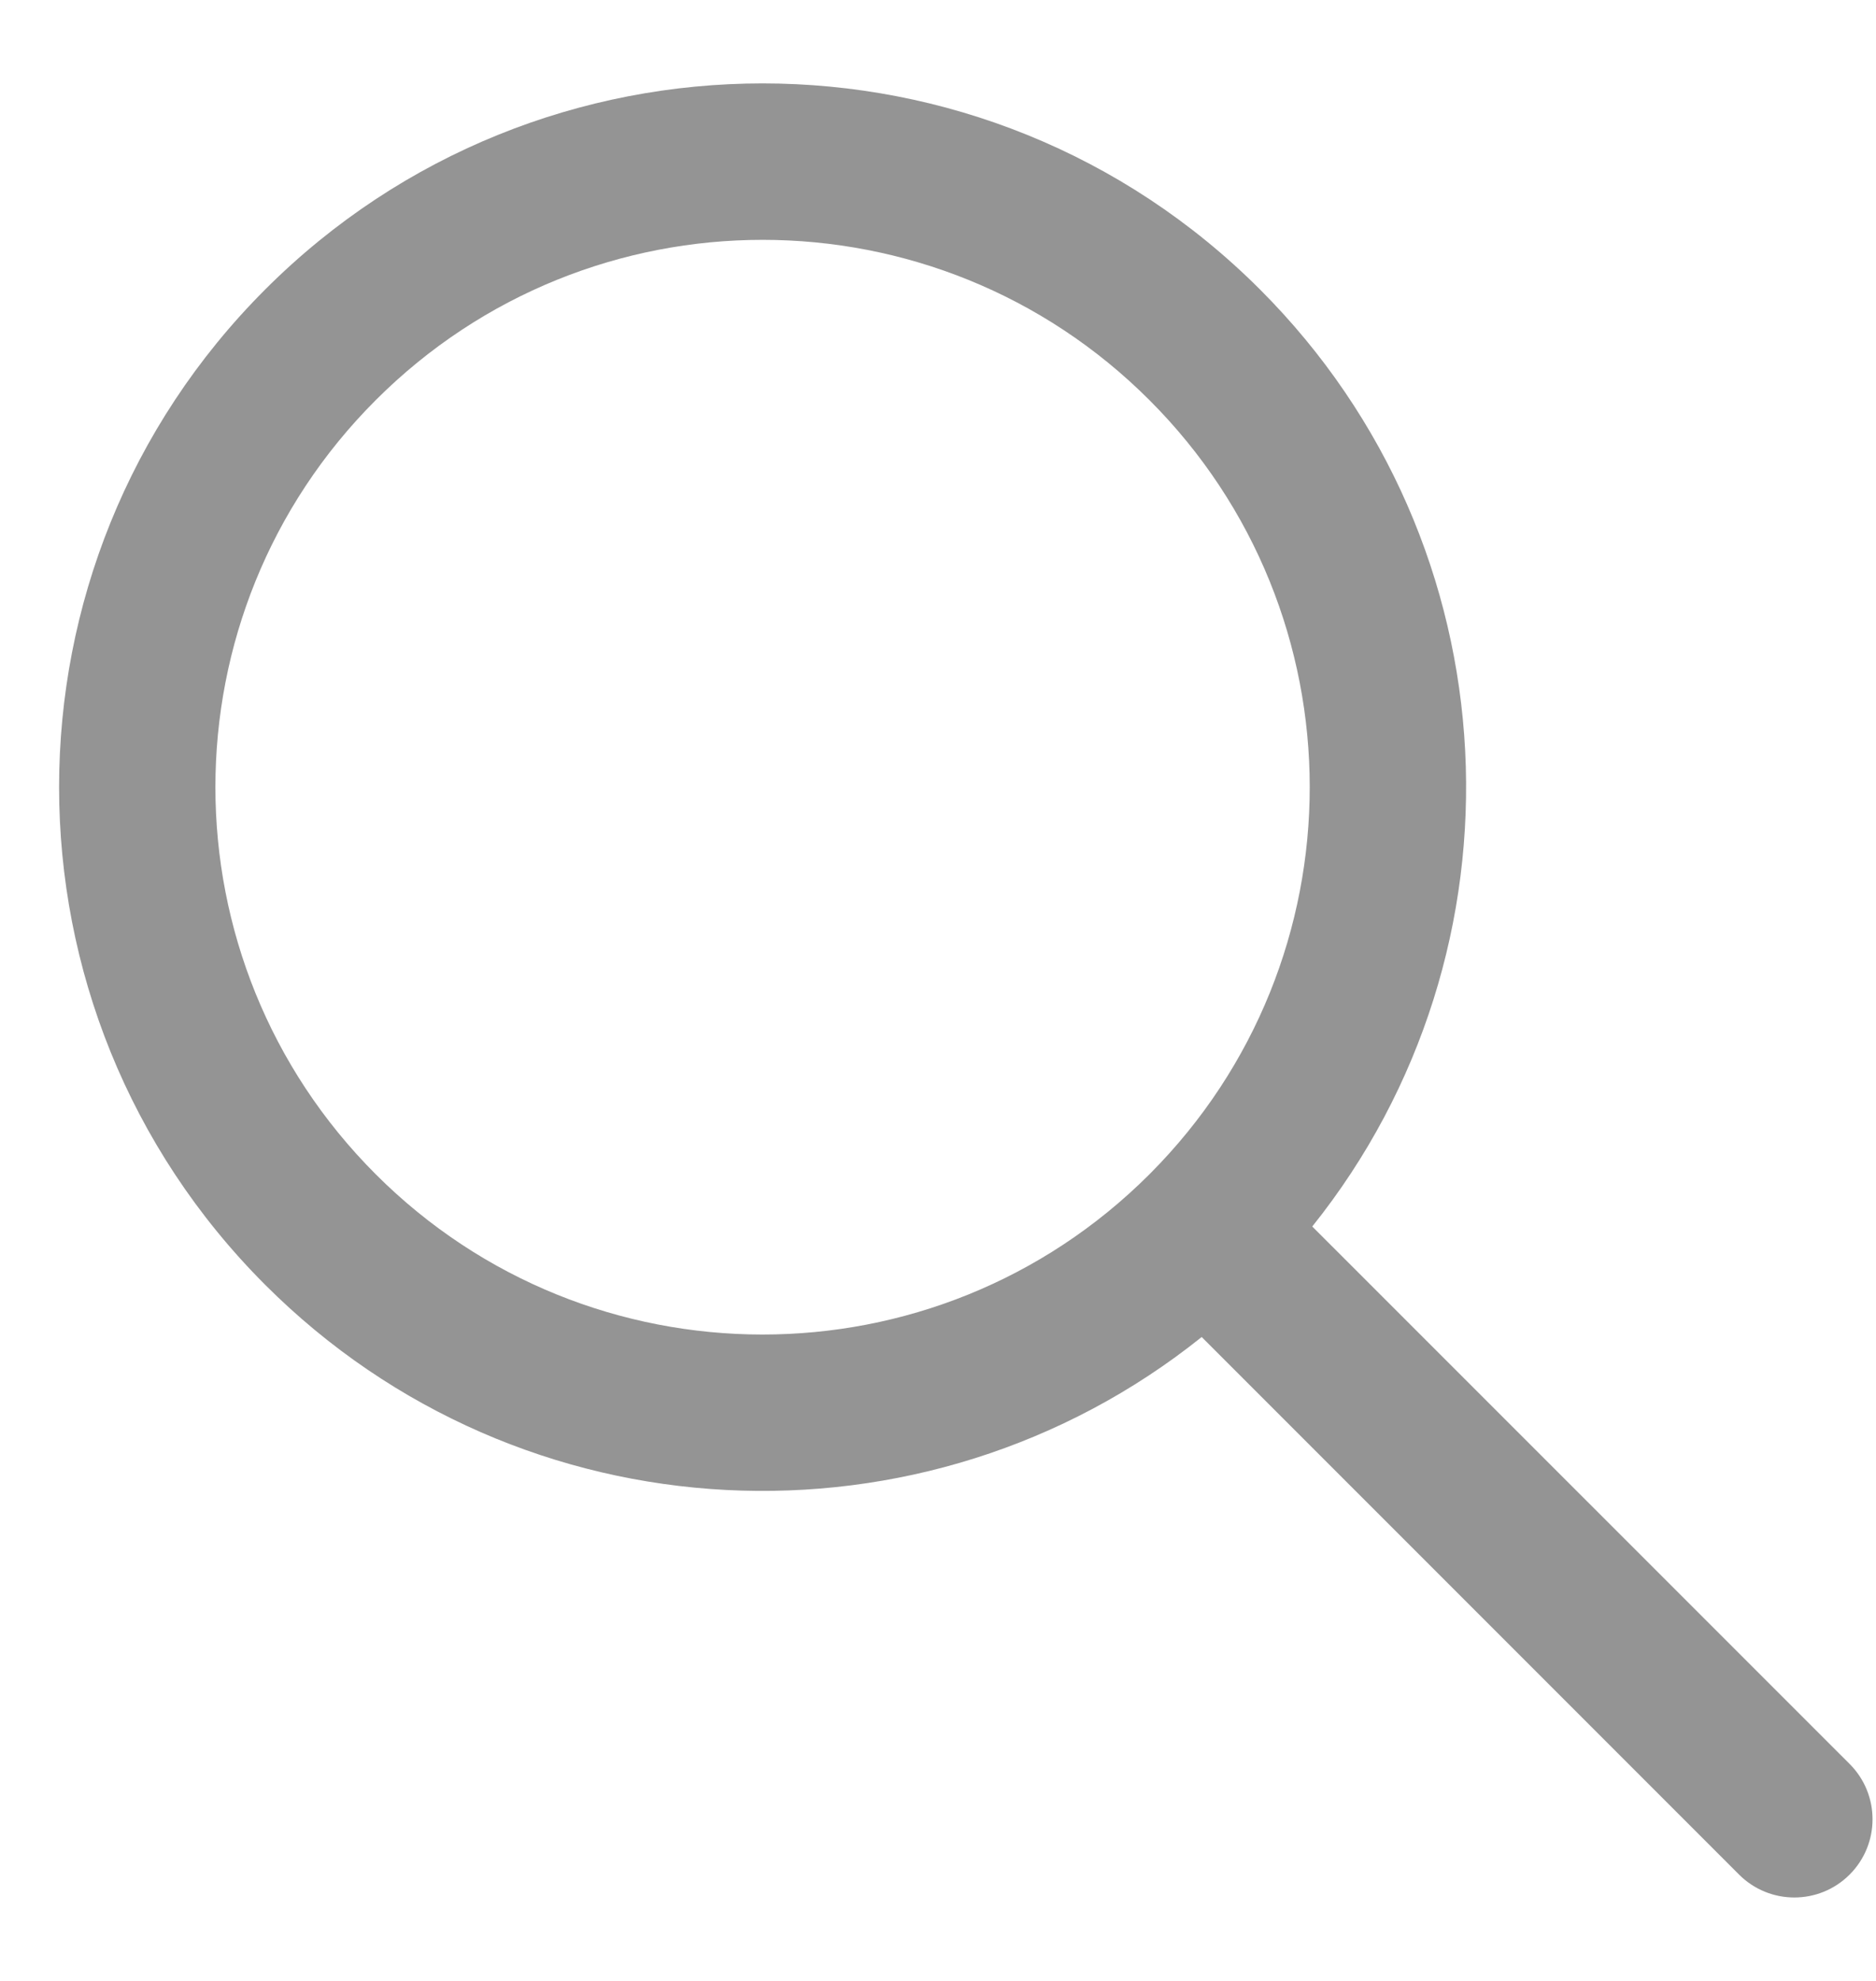
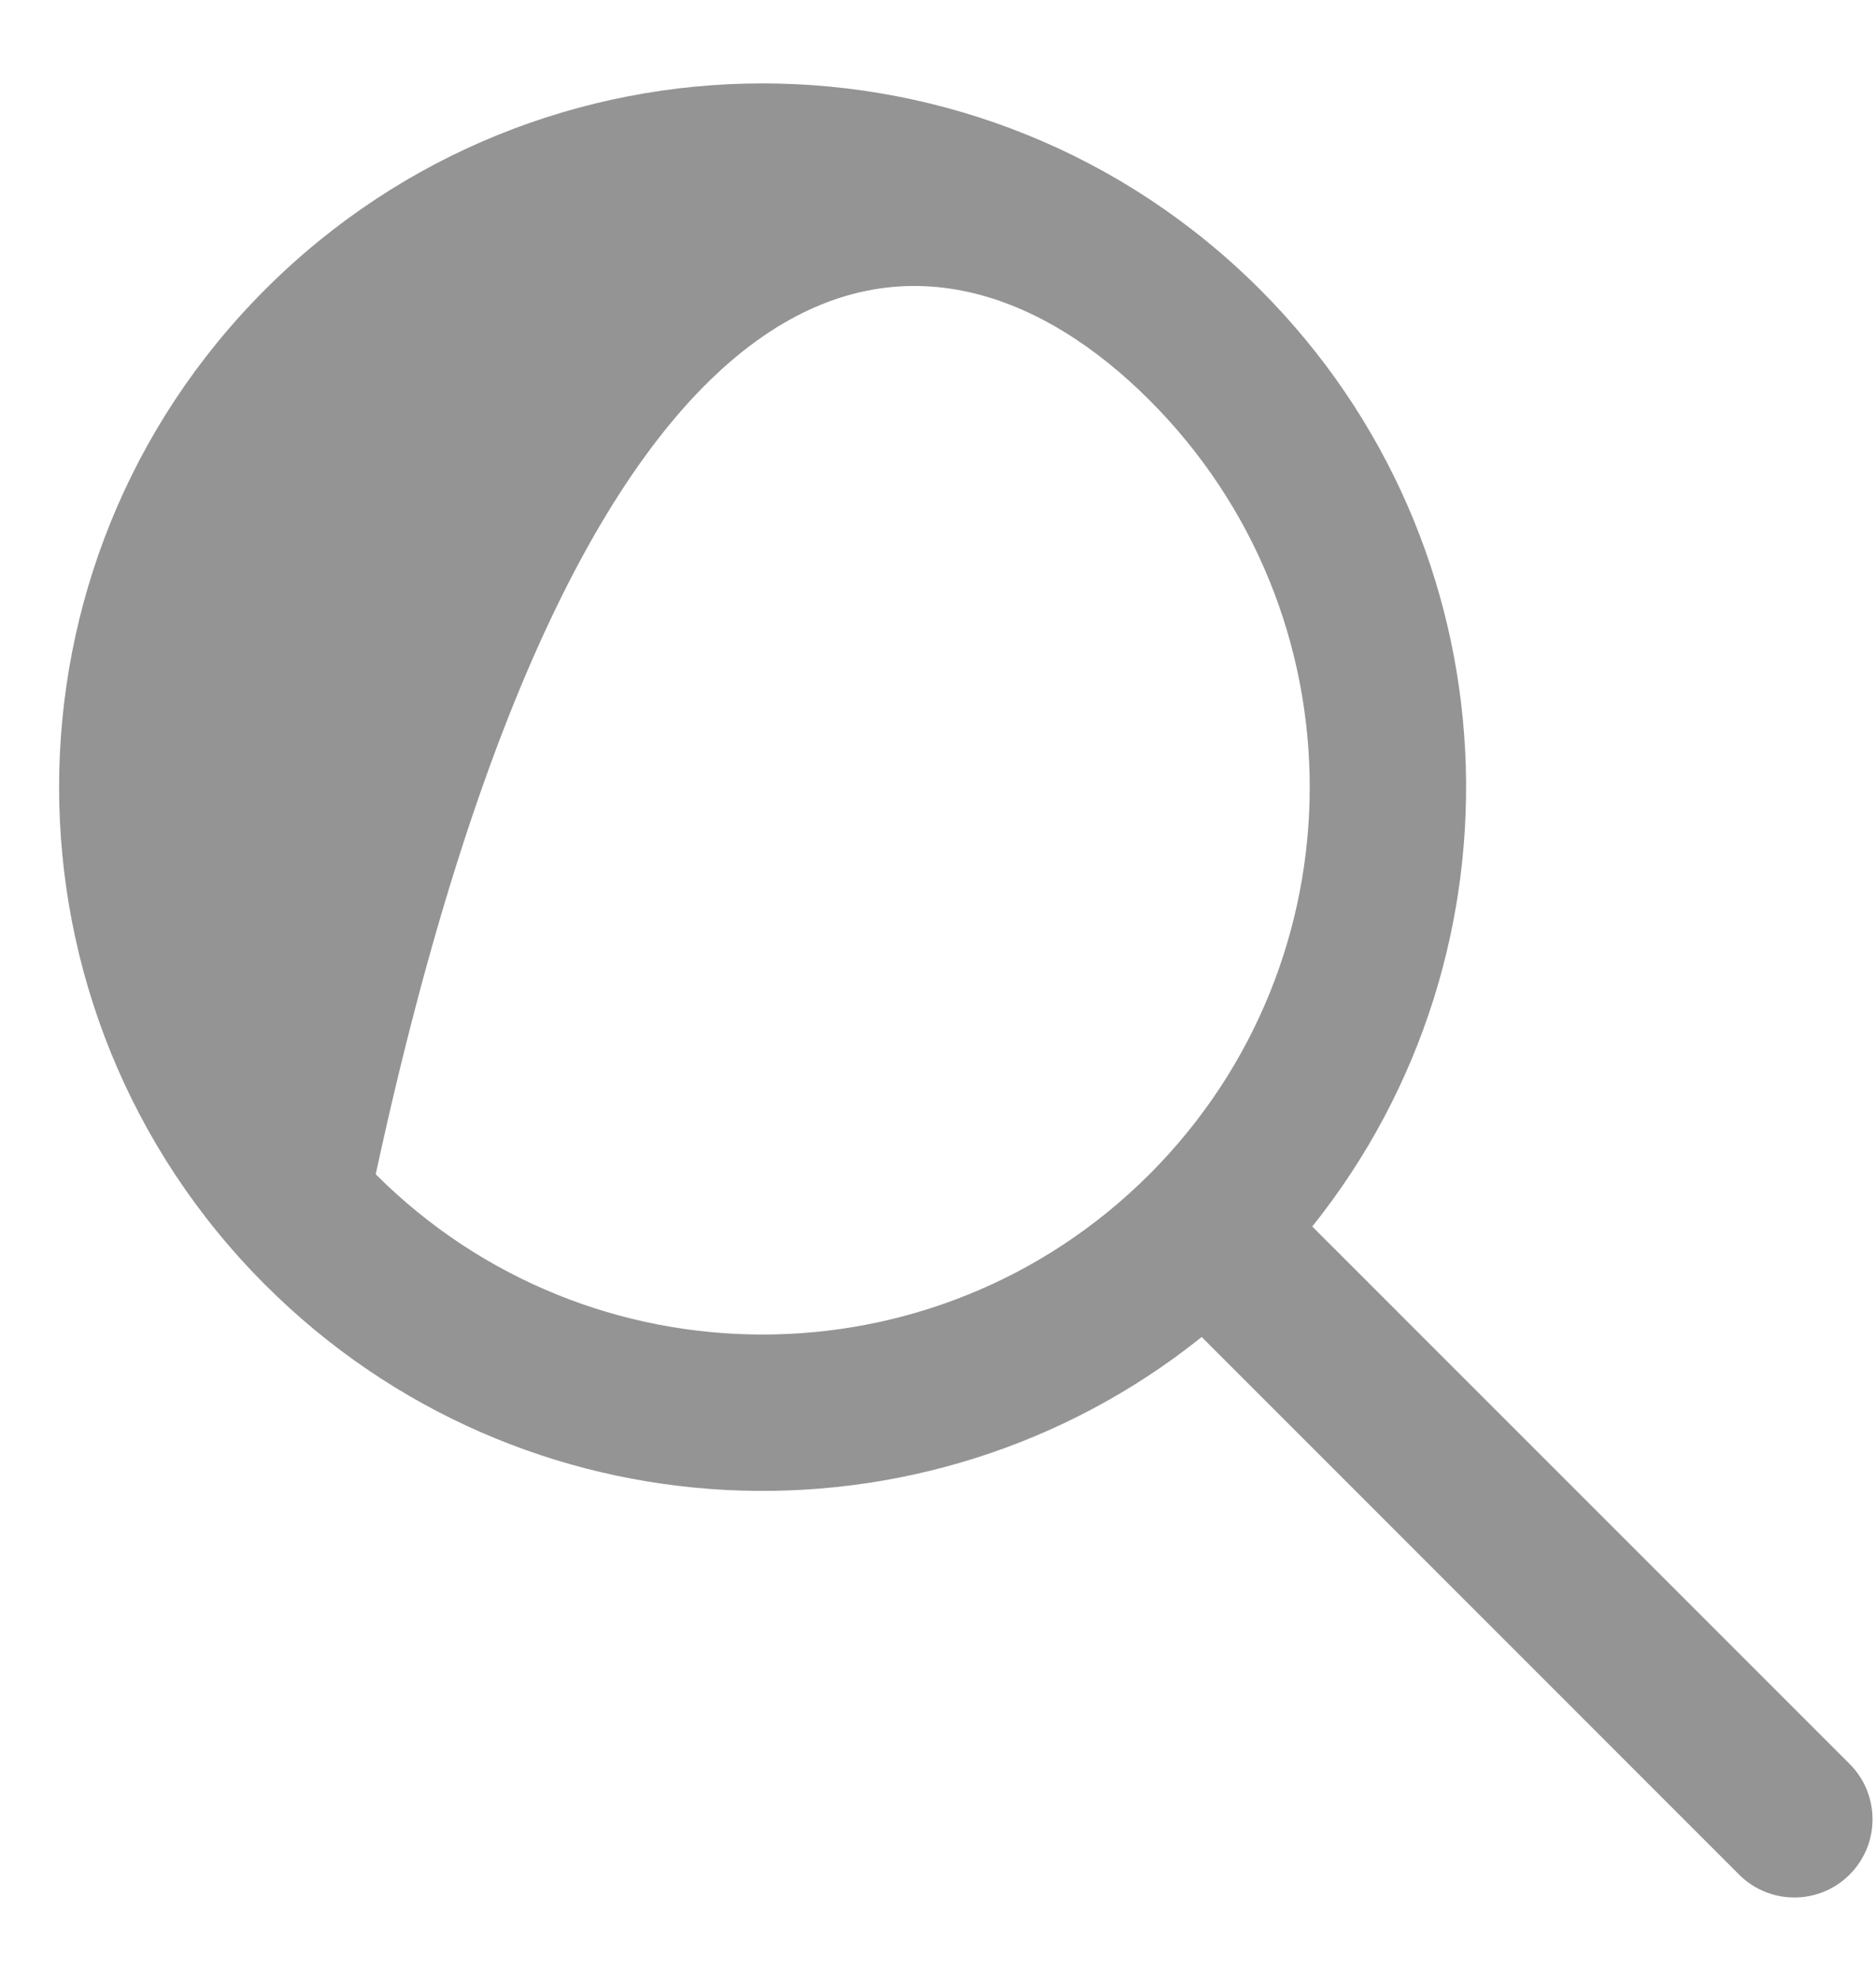
<svg xmlns="http://www.w3.org/2000/svg" width="18" height="19" viewBox="0 0 18 19" fill="none">
-   <path fill-rule="evenodd" clip-rule="evenodd" d="M11.53 12.824C8.88 14.947 5.001 14.78 2.544 12.323C-0.092 9.687 -0.092 5.413 2.544 2.777C5.18 0.141 9.454 0.141 12.09 2.777C14.547 5.234 14.714 9.114 12.591 11.764L17.747 16.919C18.04 17.212 18.04 17.687 17.747 17.98C17.454 18.273 16.979 18.273 16.686 17.98L11.53 12.824ZM3.605 11.263C1.554 9.212 1.554 5.888 3.605 3.838C5.655 1.788 8.979 1.788 11.029 3.838C13.078 5.887 13.079 9.207 11.034 11.258C11.032 11.26 11.031 11.261 11.029 11.263C11.028 11.264 11.026 11.266 11.025 11.267C8.974 13.313 5.653 13.311 3.605 11.263Z" fill="#949494" />
+   <path fill-rule="evenodd" clip-rule="evenodd" d="M11.53 12.824C8.88 14.947 5.001 14.78 2.544 12.323C-0.092 9.687 -0.092 5.413 2.544 2.777C5.18 0.141 9.454 0.141 12.09 2.777C14.547 5.234 14.714 9.114 12.591 11.764L17.747 16.919C18.04 17.212 18.04 17.687 17.747 17.98C17.454 18.273 16.979 18.273 16.686 17.98L11.53 12.824ZM3.605 11.263C5.655 1.788 8.979 1.788 11.029 3.838C13.078 5.887 13.079 9.207 11.034 11.258C11.032 11.26 11.031 11.261 11.029 11.263C11.028 11.264 11.026 11.266 11.025 11.267C8.974 13.313 5.653 13.311 3.605 11.263Z" fill="#949494" />
</svg>